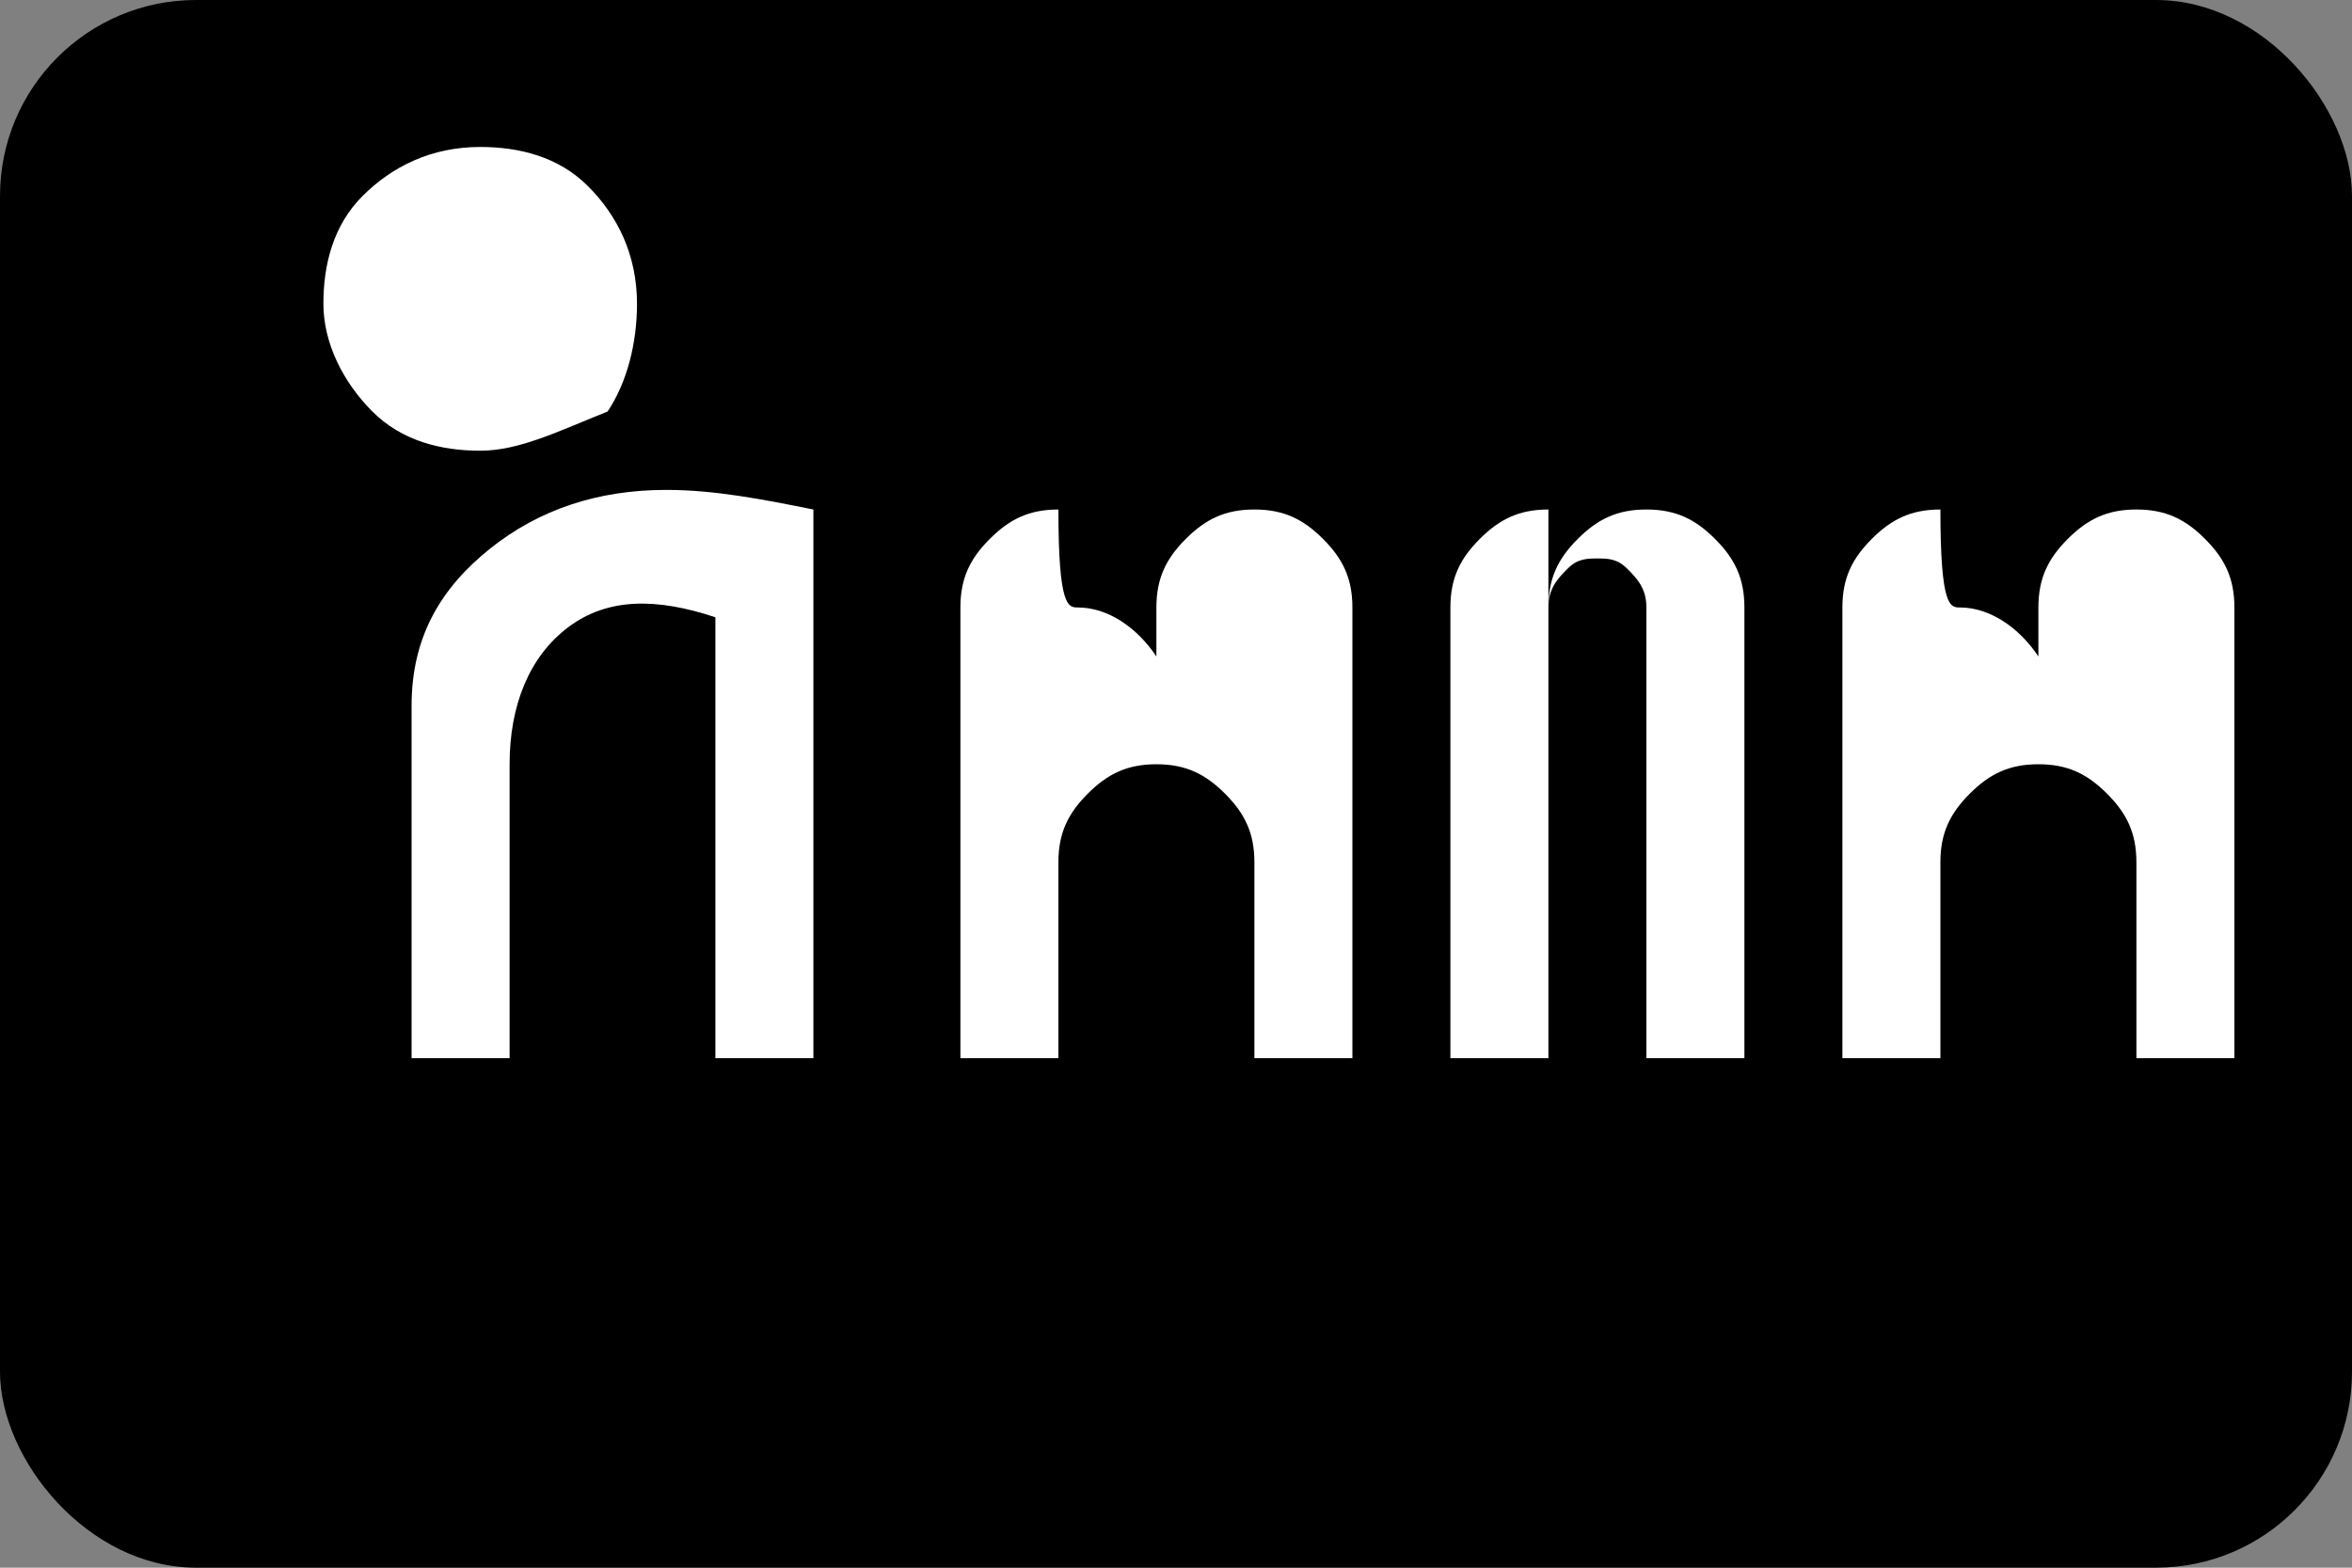
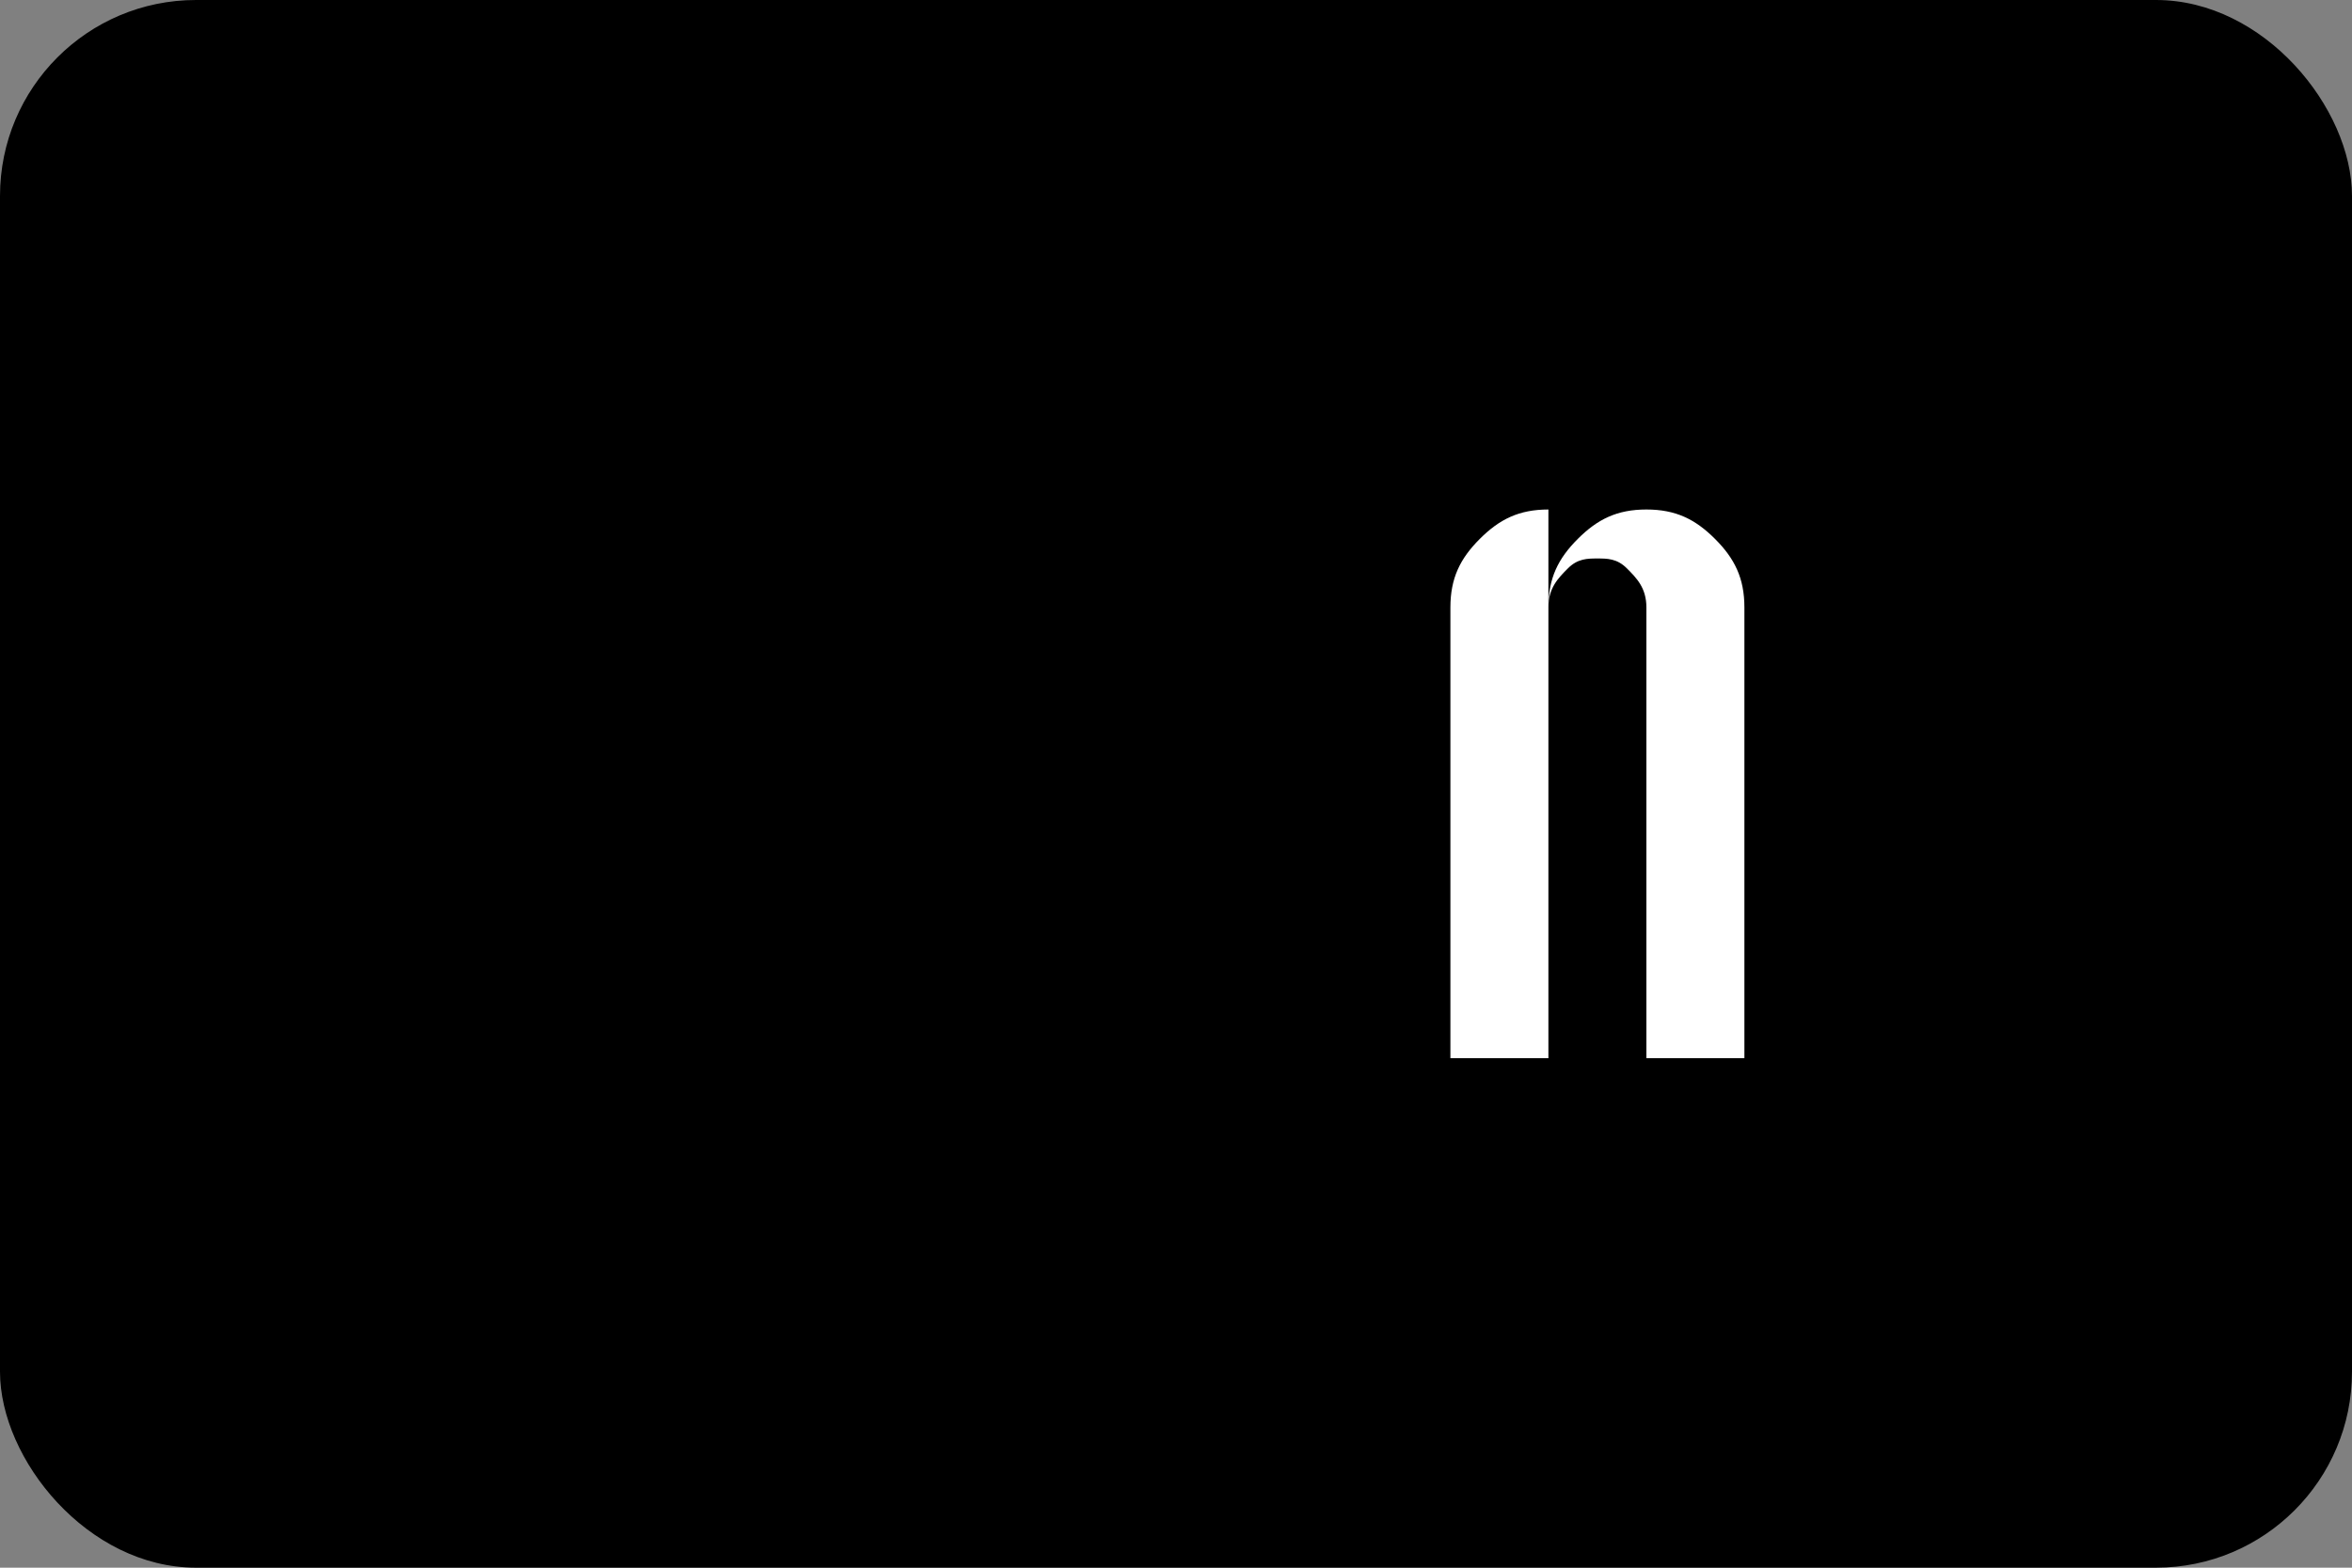
<svg xmlns="http://www.w3.org/2000/svg" width="24" height="16" viewBox="0 0 24 16" fill="none">
  <rect x="0" y="0" width="24" height="16" fill="#808080" stroke="none" />
  <g clip-path="url(#clip0_applepay)">
    <rect width="24" height="16" rx="2" fill="#000000" />
-     <path d="M6.2 4.2C6.4 3.9 6.5 3.5 6.5 3.1C6.5 2.6 6.3 2.2 6 1.9C5.7 1.6 5.3 1.5 4.9 1.5C4.4 1.5 4 1.7 3.7 2C3.4 2.3 3.3 2.7 3.3 3.1C3.3 3.5 3.5 3.9 3.8 4.2C4.1 4.5 4.5 4.6 4.9 4.6C5.3 4.6 5.7 4.4 6.2 4.2Z" fill="white" />
-     <path d="M4.2 5.2V10.8H5.2V7.8C5.2 7.2 5.4 6.7 5.8 6.4C6.2 6.1 6.7 6.1 7.3 6.3V10.8H8.3V5.2C7.8 5.1 7.3 5 6.8 5C6.1 5 5.5 5.2 5 5.6C4.5 6 4.2 6.5 4.2 7.2V5.2Z" fill="white" />
-     <path d="M10.8 5.2C10.5 5.2 10.3 5.3 10.1 5.5C9.9 5.7 9.8 5.9 9.8 6.2V10.8H10.8V8.8C10.8 8.5 10.9 8.3 11.1 8.1C11.3 7.9 11.5 7.8 11.8 7.8C12.1 7.8 12.3 7.9 12.5 8.1C12.7 8.3 12.8 8.5 12.8 8.8V10.8H13.8V6.2C13.8 5.9 13.7 5.7 13.5 5.5C13.3 5.3 13.1 5.2 12.8 5.2C12.5 5.2 12.3 5.3 12.1 5.5C11.9 5.7 11.8 5.9 11.8 6.2V6.7C11.6 6.4 11.3 6.2 11 6.2C10.9 6.2 10.8 6.2 10.8 5.2Z" fill="white" />
-     <path d="M15.8 5.2C15.5 5.2 15.3 5.3 15.1 5.5C14.9 5.7 14.8 5.9 14.8 6.2V10.8H15.8V6.2C15.8 6 15.9 5.9 16 5.8C16.1 5.7 16.2 5.7 16.3 5.7C16.4 5.7 16.5 5.7 16.6 5.8C16.7 5.9 16.8 6 16.8 6.2V10.8H17.8V6.2C17.8 5.9 17.7 5.7 17.5 5.5C17.3 5.3 17.1 5.2 16.8 5.2C16.5 5.2 16.3 5.3 16.1 5.5C15.9 5.7 15.8 5.9 15.8 6.2V5.2Z" fill="white" />
-     <path d="M19.8 5.2C19.5 5.2 19.3 5.3 19.1 5.5C18.9 5.7 18.8 5.9 18.8 6.2V10.8H19.8V8.8C19.8 8.5 19.9 8.3 20.1 8.1C20.3 7.9 20.5 7.8 20.8 7.8C21.1 7.8 21.3 7.9 21.5 8.1C21.7 8.3 21.8 8.5 21.8 8.8V10.8H22.8V6.2C22.8 5.9 22.7 5.7 22.5 5.5C22.3 5.3 22.1 5.2 21.8 5.2C21.5 5.2 21.3 5.3 21.1 5.5C20.9 5.7 20.8 5.9 20.8 6.2V6.7C20.6 6.4 20.3 6.2 20 6.2C19.9 6.2 19.8 6.2 19.8 5.2Z" fill="white" />
+     <path d="M15.8 5.2C15.5 5.2 15.3 5.3 15.1 5.5C14.9 5.7 14.8 5.9 14.8 6.2V10.8H15.8V6.2C15.8 6 15.9 5.9 16 5.8C16.1 5.7 16.2 5.7 16.3 5.7C16.4 5.7 16.5 5.7 16.6 5.8C16.7 5.9 16.8 6 16.8 6.2V10.8H17.8V6.2C17.8 5.9 17.7 5.7 17.5 5.5C17.3 5.3 17.1 5.2 16.8 5.2C16.5 5.2 16.3 5.3 16.1 5.5C15.9 5.7 15.8 5.9 15.8 6.2V5.2" fill="white" />
  </g>
  <defs>
    <clipPath id="clip0_applepay">
      <rect width="24" height="16" fill="white" />
    </clipPath>
  </defs>
</svg>